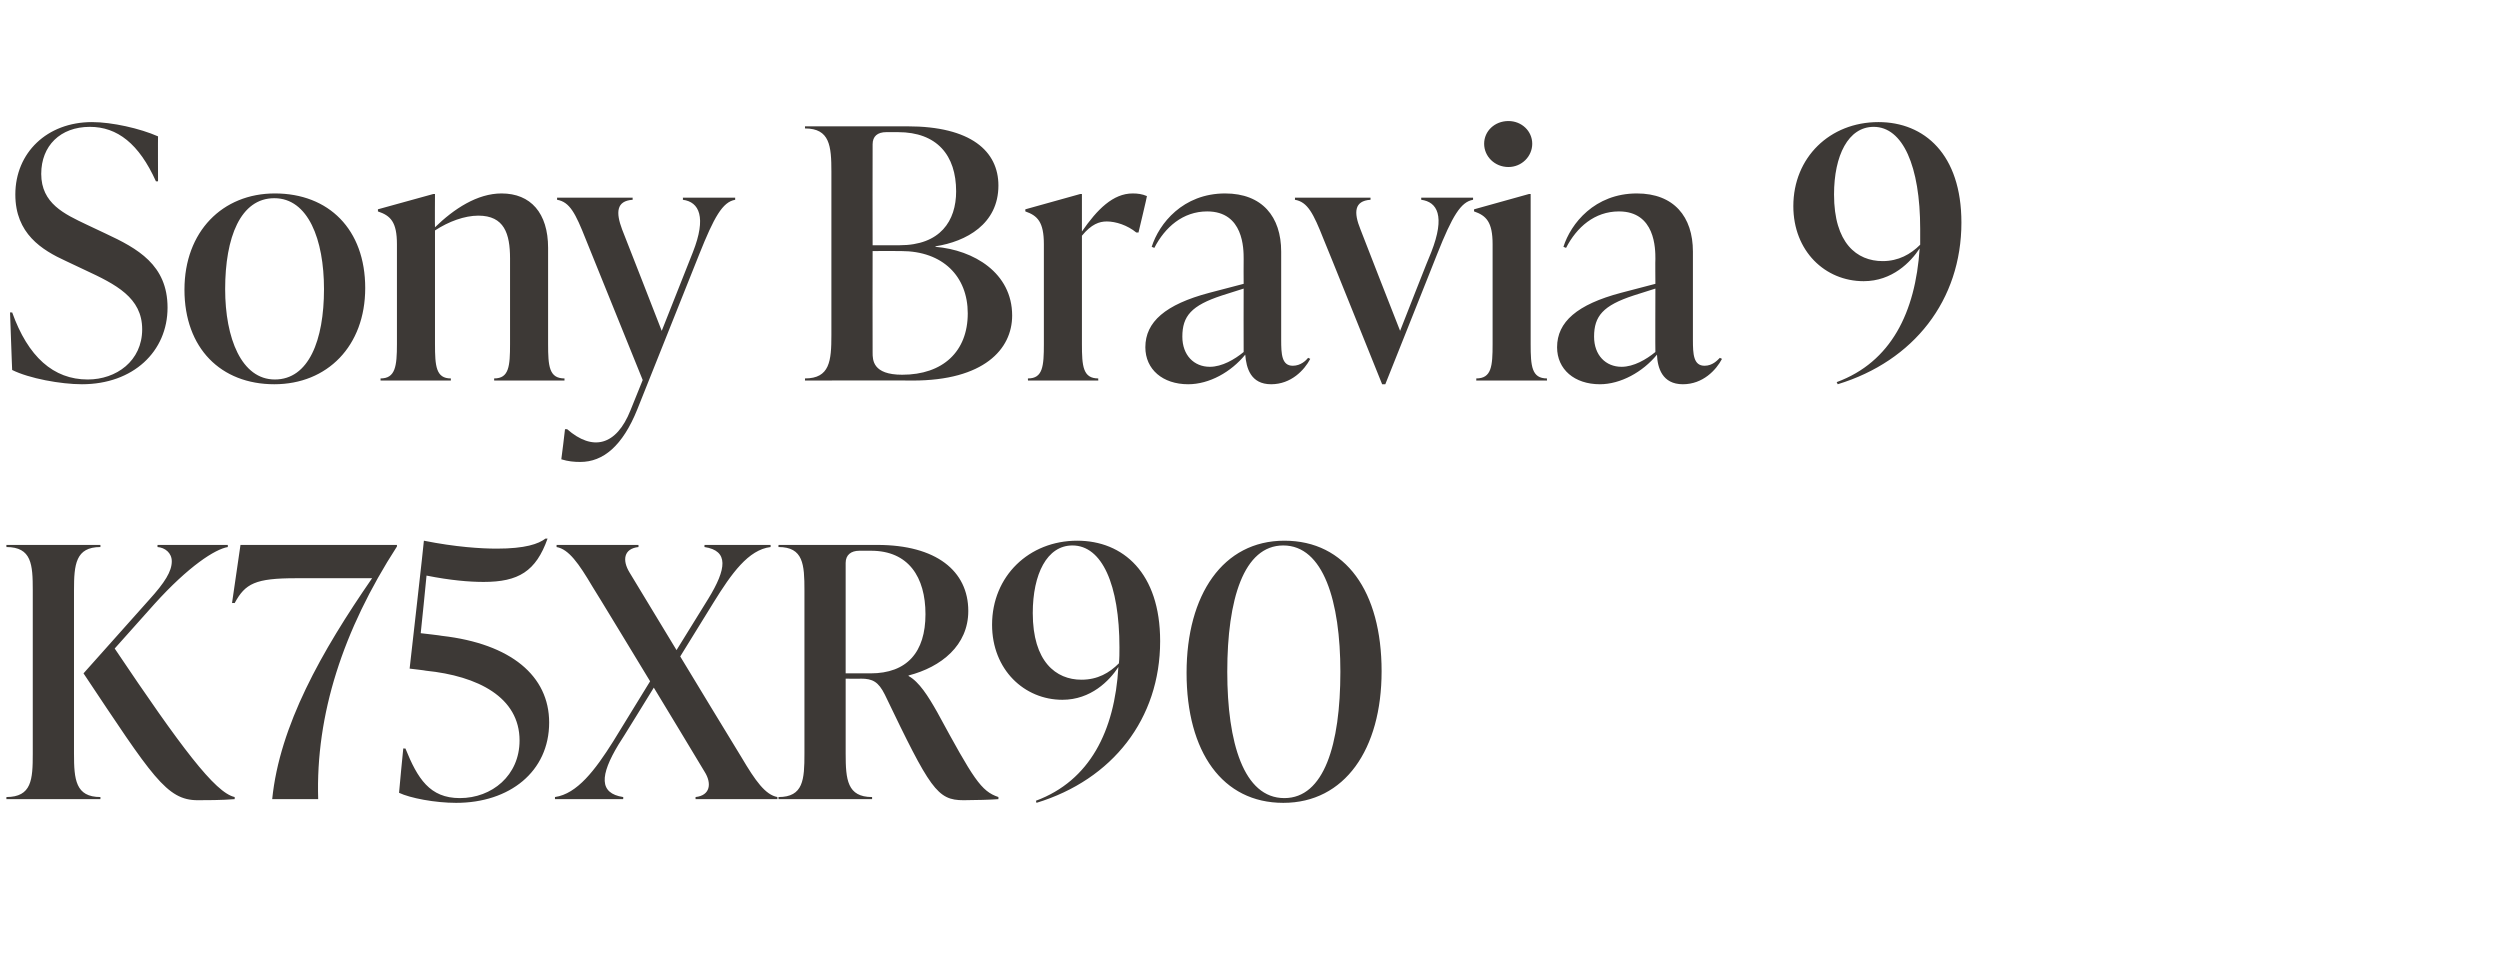
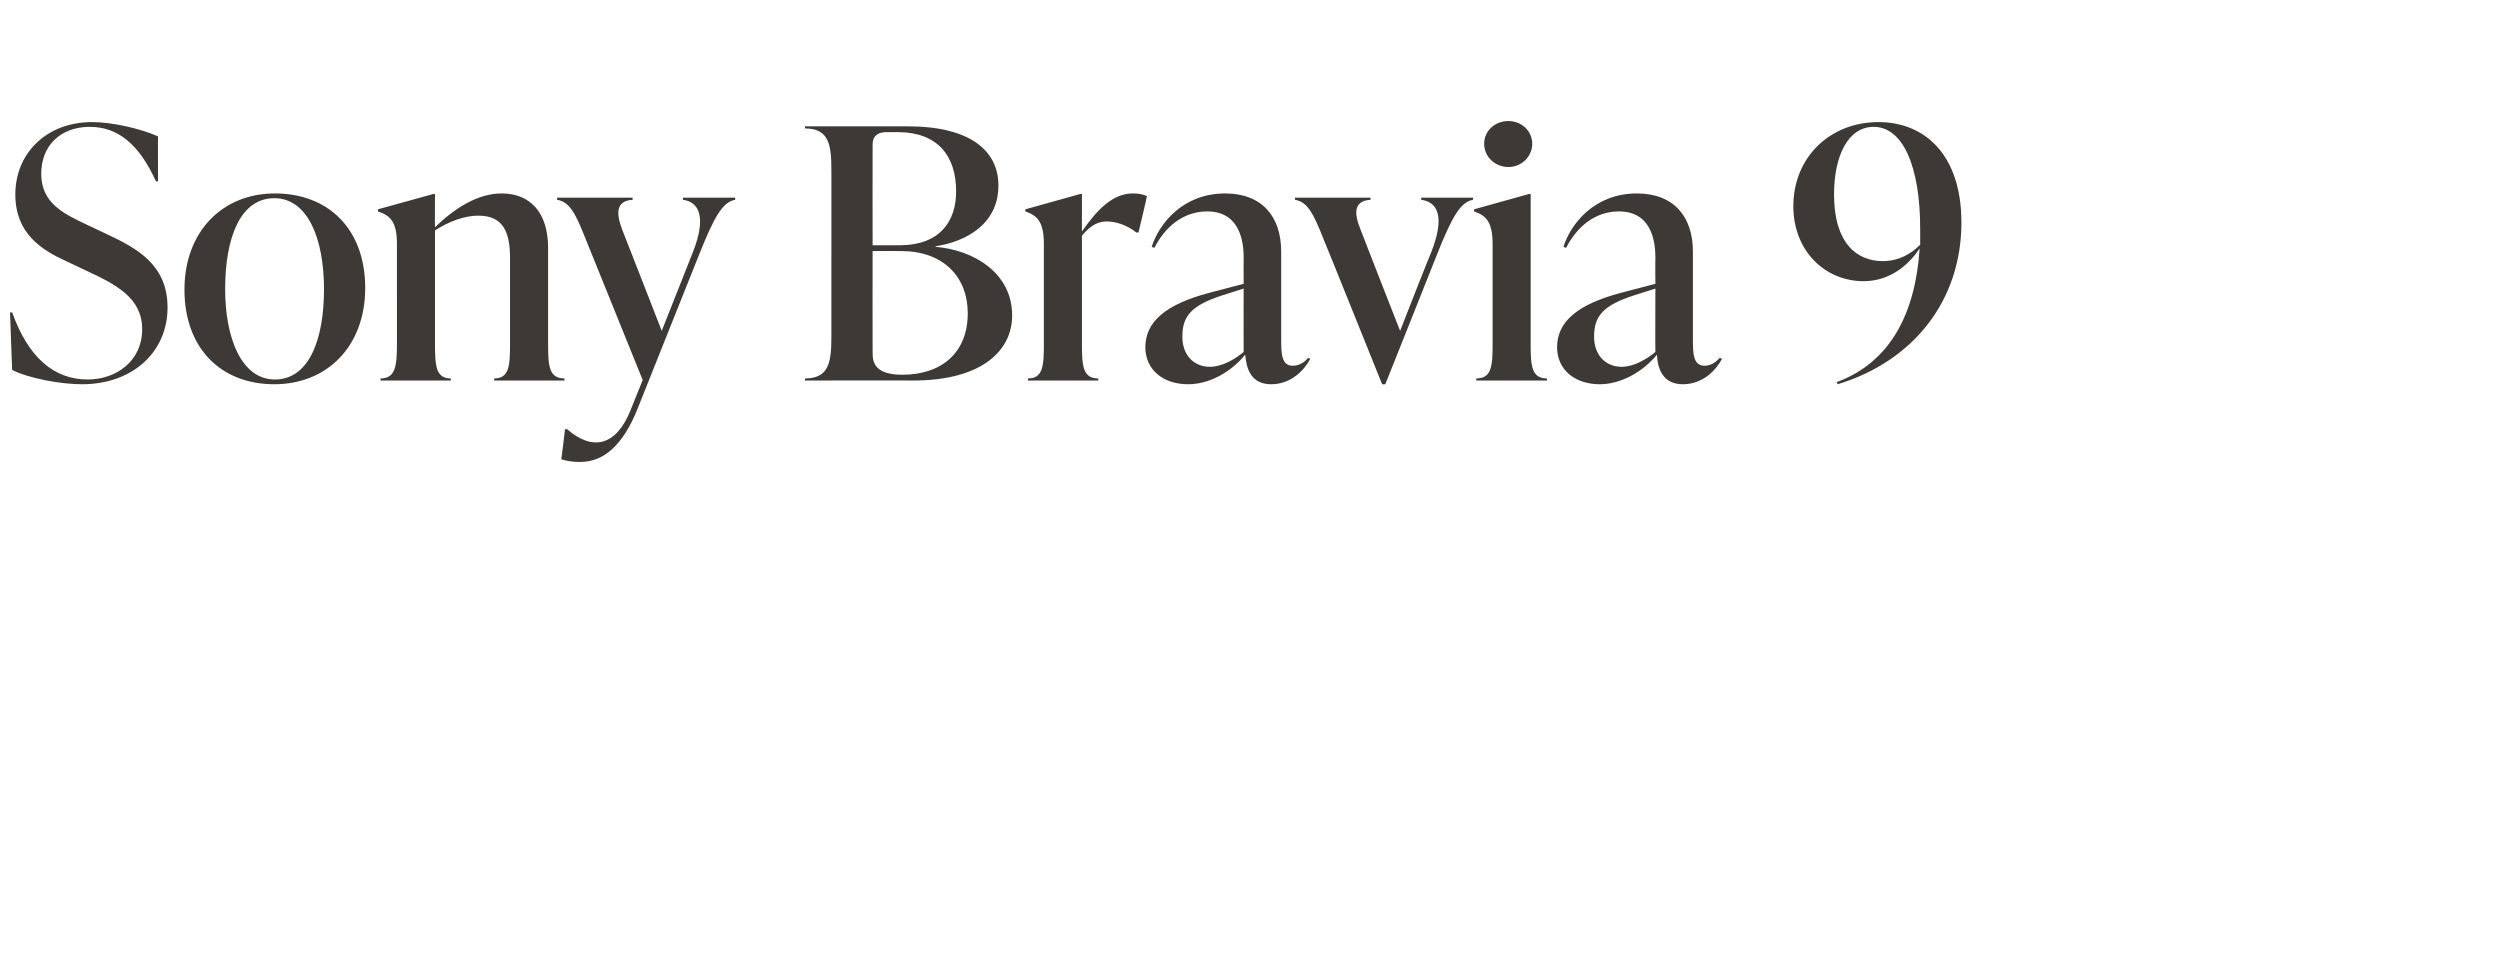
<svg xmlns="http://www.w3.org/2000/svg" version="1.1" width="473px" height="185px" viewBox="0 -21 473 185" style="top:-21px">
  <desc>Sony Bravia 9 K75XR90</desc>
  <defs />
  <g id="Polygon65101">
-     <path d="m14 121.6c0 4.9.3 8.2 5 8.2v.4H1.2s.05-.44 0-.4c4.8 0 5-3.3 5-8.2V90.7c0-4.9-.2-8.2-5-8.2c.05 0 0-.4 0-.4H19v.4c-4.7 0-5 3.3-5 8.2v30.9zm7.7-19.9c12.5 18.6 19 27.3 22.7 28.1v.4c-2.5.2-5.5.2-7 .2c-5.9 0-8.6-4.5-21.6-24l12.4-13.9c3-3.3 4.3-5.4 4.3-7.3c0-1.6-1.3-2.6-2.7-2.7v-.4h13.3v.4c-2.4.4-7.4 3.6-13.9 10.8l-7.5 8.4zm53.4-19.6s.02.27 0 .3c-10.2 15.8-15.4 31.8-14.9 47.8h-8.7c1.4-13.9 9.3-27.9 18.9-41.8H56c-7.7 0-9.6 1-11.6 4.7c-.05-.04-.5 0-.5 0l1.6-11h29.6zm8.5 17.2c13.1 1.5 20.3 7.6 20.3 16.4c0 9.3-7.5 15.2-17.6 15.2c-4 0-8.7-.9-10.8-1.9c-.03-.04.8-8.4.8-8.4c0 0 .41.05.4 0c2.3 5.7 4.6 9.4 10.3 9.4c6.1 0 11.3-4.3 11.3-10.9c0-8.2-7.9-12.2-17.7-13.2c0-.04-3.1-.4-3.1-.4c0 0 2.75-24.19 2.7-24.2c6 1.2 10.8 1.5 13.8 1.5c5.4 0 7.9-.9 9.2-1.9h.4c-2.2 6.2-5.5 8.2-12.1 8.2c-2.7 0-6.3-.3-10.8-1.2c.03.01-1.1 10.9-1.1 10.9c0 0 4.04.46 4 .5zm56.7 23c2.6 4.4 4.5 7.1 6.8 7.5c-.05-.04 0 .4 0 .4h-15.5v-.4c2.8-.3 3.1-2.6 1.7-4.8c.03 0-9.6-15.9-9.6-15.9c0 0-6.65 10.82-6.7 10.8c-3.5 5.8-3.7 9.2.9 9.9c.05-.04 0 .4 0 .4H105v-.4c4.2-.6 7.6-5.1 11-10.5c.01-.04 7-11.4 7-11.4c0 0-10.87-17.94-10.9-17.9c-2.6-4.4-4.5-7.1-6.8-7.5c.03 0 0-.4 0-.4h15.5v.4c-2.8.3-3.1 2.5-1.7 4.8L128 102s5.96-9.67 6-9.7c3.5-5.7 3.9-9.1-.7-9.8c-.04 0 0-.4 0-.4h12.5v.4c-4.2.5-7.4 5-10.8 10.5c-.01-.01-6.3 10.2-6.3 10.2c0 0 11.56 19.1 11.6 19.1zm48.6 7.5v.4c-1.1.1-4.6.2-6.6.2c-5 0-6.3-2.1-14.9-20c-1.2-2.4-2.3-3-4.5-3c-.05.05-2.9 0-2.9 0v14.2c0 4.9.3 8.2 5 8.2v.4h-17.7s-.04-.44 0-.4c4.7 0 4.9-3.3 4.9-8.2V90.7c0-4.9-.2-8.2-4.9-8.2c-.04 0 0-.4 0-.4H166c11.1 0 17.2 4.9 17.2 12.5c0 6.5-5.1 10.6-11.3 12.2v.1c2 1.1 3.7 3.8 5.4 6.8c6.9 12.7 8.3 15 11.6 16.1zM160 106.4h4.7c6.9 0 10.4-4 10.4-11.2c0-7-3.2-12-10.3-12h-2.2c-1.6 0-2.6.8-2.6 2.3v20.9zm59.5-6.1c0 14.7-9 26.2-23.4 30.6l-.1-.4c10.2-3.8 14.9-13.2 15.6-25.3c-1.7 2.6-5.2 6.2-10.6 6.2c-7.2 0-13.3-5.7-13.3-14.2c0-9.2 7-15.9 16.1-15.9c8.7 0 15.7 6.1 15.7 19zm-7.8 4.2c.1-.9.1-2 .1-3c0-11.9-3.3-19.3-8.9-19.3c-4.8 0-7.5 5.4-7.5 12.8c0 9.2 4.4 12.6 9.2 12.6c3.1 0 5.3-1.3 7.1-3.1zm12.8 1.8c0-14.8 6.9-25 18.5-25c11.6 0 18.4 9.6 18.4 24.7c0 14.8-7 24.9-18.6 24.9c-11.5 0-18.3-9.6-18.3-24.6zm29.1-.2c0-13.3-3.2-23.9-10.8-23.9c-7.5 0-10.6 10.2-10.6 23.9c0 13.4 3.1 23.9 10.8 23.9c7.5 0 10.6-10.1 10.6-23.9z" stroke="none" fill="#3d3936" />
-   </g>
+     </g>
  <g id="Polygon65100">
    <path d="m2.3 49c-.01.04-.4-10.9-.4-10.9c0 0 .39.05.4 0c3 8.4 7.8 12.7 14.3 12.7c5.4 0 10.3-3.5 10.3-9.5c0-6-5-8.5-10.8-11.2l-3.6-1.7c-4.6-2.1-9.6-5.2-9.6-12.6c0-7.9 6-13.7 14.5-13.7c3.8 0 9.1 1.2 12.5 2.7c-.03-.05 0 8.5 0 8.5c0 0-.45.03-.4 0C26.3 6.2 22.2 3 17 3c-5.6 0-9.2 3.6-9.2 8.9c0 5.6 4.4 7.6 8.6 9.6l3.6 1.7c6 2.8 11.7 5.9 11.7 14c0 8.3-6.5 14.5-16.2 14.5c-4 0-10-1.1-13.2-2.7zm32.6-15.2c0-11 7.2-18.2 17.1-18.2c10.2 0 17.1 6.8 17.1 17.9c0 11-7.2 18.2-17.2 18.2c-10.1 0-17-6.8-17-17.9zm26.4-.1c0-9.4-3-17.2-9.4-17.2c-6.4 0-9.3 7.4-9.3 17.2c0 9.3 3.1 17.1 9.4 17.1c6.4 0 9.3-7.4 9.3-17.1zm42.4 10.4c0 4.2.2 6.5 3.1 6.5v.4H93.5s-.02-.44 0-.4c2.8 0 3-2.3 3-6.5V27.9c0-4.7-1.1-8.1-6-8.1c-2.6 0-5.6 1.1-8.2 2.8v21.5c0 4.2.2 6.5 3 6.5v.4H72v-.4c2.8 0 3.1-2.3 3.1-6.5V25.2c0-4.2-1.2-5.4-3.6-6.2c.02.01 0-.4 0-.4L82 15.7h.3s-.04 6.34 0 6.3c3.6-3.5 8-6.4 12.6-6.4c5.5 0 8.8 3.7 8.8 10.3v18.2zm25.5-27.7h9.9s-.02.36 0 .4c-2.4.4-4 3.3-6.8 10.3l-11.7 29.3c-2.8 7-6.5 10-10.8 10c-1.2 0-2.3-.1-3.6-.5c.04-.03.7-5.7.7-5.7h.4c4.8 4.2 9.3 3.2 12-3.6c.03-.04 2.3-5.7 2.3-5.7l-10.8-26.7c-1.9-4.8-3-7-5.4-7.4v-.4h14.3s-.02.36 0 .4c-3.1.2-3.2 2.4-2 5.6c.04.04 7.5 19.2 7.5 19.2l5.9-14.9c2.6-6.6 1.2-9.5-1.9-9.9c.04-.04 0-.4 0-.4zm47.8 9.3c7.2.6 14.5 4.9 14.5 13c0 6.4-5.4 12.3-18.8 12.3c0-.05-20.4 0-20.4 0c0 0 .02-.44 0-.4c4.7 0 5-3.3 5-8.2V11.5c0-4.9-.3-8.2-5-8.2c.02 0 0-.4 0-.4h19.4c12 0 17.2 4.7 17.2 11.2c0 7.3-6.1 10.6-11.9 11.5v.1zM167.7 4c-1.7 0-2.6.8-2.6 2.3c-.03.04 0 19.1 0 19.1h5.1c7.7 0 10.7-4.6 10.7-10.2c0-6.8-3.6-11.2-11-11.2h-2.2zm15.4 34.3c0-7-4.7-11.8-12.6-11.8c-.02-.03-5.4 0-5.4 0c0 0-.03 19.17 0 19.2c0 1.4 0 4.2 5.6 4.2c7.7 0 12.4-4.4 12.4-11.6zM217 16.1c.05 0-1.6 6.9-1.6 6.9c0 0-.43-.03-.4 0c-1.7-1.4-3.9-2.1-5.6-2.1c-1.4 0-2.9.5-4.7 2.7v20.5c0 4.2.2 6.5 3.1 6.5c-.04-.04 0 .4 0 .4h-13.3s-.05-.44 0-.4c2.8 0 3-2.3 3-6.5V25.2c0-4.2-1.2-5.4-3.5-6.2c-.03.01 0-.4 0-.4l10.4-2.9h.3v7.1c2.9-4.2 5.9-7.2 9.6-7.2c.9 0 1.8.1 2.7.5zm30.9 30.8c-1.1 2.1-3.6 4.8-7.4 4.8c-3.9 0-4.7-3.1-4.9-5.6c-2.7 3.3-6.8 5.6-10.8 5.6c-4.8 0-8.1-2.8-8.1-7c0-4.8 3.8-8.1 12.1-10.3l6.5-1.7s-.03-4.72 0-4.7c0-1.9 0-9-6.9-9c-4.6 0-8 3-10 6.9l-.5-.2c1.4-4.4 5.9-10.1 13.9-10.1c7 0 10.6 4.4 10.6 11v16.7c0 2.7.1 4.9 2.2 4.9c1.5 0 2.5-1 2.9-1.5l.4.2zm-12.6-1.3c-.03.01 0-12 0-12l-4.1 1.3c-5.8 1.9-7.5 3.9-7.5 7.8c0 3.5 2.2 5.7 5.2 5.7c2.3 0 4.7-1.4 6.4-2.8zm33.6-29.2h9.8s.02.36 0 .4c-2.3.4-3.9 3-6.8 10.3c.03-.04-9.8 24.6-9.8 24.6h-.6s-11.05-27.48-11.1-27.5c-1.9-4.8-3-7-5.4-7.4c.04-.04 0-.4 0-.4h14.3s.02.36 0 .4c-3.1.2-3.2 2.4-1.9 5.6c-.02.04 7.5 19.2 7.5 19.2c0 0 5.85-14.94 5.9-14.9c2.7-6.9 1.1-9.5-1.9-9.9c-.02-.04 0-.4 0-.4zm11.9-10.2c0-2.4 2-4.3 4.6-4.3c2.5 0 4.5 1.9 4.5 4.3c0 2.4-2 4.4-4.5 4.4c-2.6 0-4.6-2-4.6-4.4zM279.3 51s.05-.44 0-.4c2.9 0 3.1-2.3 3.1-6.5V25.2c0-4.2-1.2-5.4-3.5-6.2c-.04.01 0-.4 0-.4l10.4-2.9h.3v28.4c0 4.2.2 6.5 3.1 6.5c-.05-.04 0 .4 0 .4h-13.4zm46.5-4.1c-1.1 2.1-3.6 4.8-7.4 4.8c-3.9 0-4.8-3.1-4.9-5.6c-2.7 3.3-6.9 5.6-10.8 5.6c-4.8 0-8.1-2.8-8.1-7c0-4.8 3.8-8.1 12.1-10.3l6.5-1.7s-.04-4.72 0-4.7c0-1.9 0-9-6.9-9c-4.6 0-8 3-10 6.9l-.5-.2c1.4-4.4 5.9-10.1 13.9-10.1c7 0 10.6 4.4 10.6 11v16.7c0 2.7.1 4.9 2.2 4.9c1.5 0 2.4-1 2.9-1.5l.4.2zm-12.6-1.3c-.04.01 0-12 0-12l-4.1 1.3c-5.8 1.9-7.5 3.9-7.5 7.8c0 3.5 2.2 5.7 5.2 5.7c2.3 0 4.7-1.4 6.4-2.8zm57.9-24.5c0 14.7-9 26.2-23.4 30.6l-.2-.4c10.3-3.8 14.9-13.2 15.7-25.3c-1.7 2.6-5.2 6.2-10.6 6.2c-7.3 0-13.3-5.7-13.3-14.2c0-9.2 6.9-15.9 16.1-15.9c8.7 0 15.7 6.1 15.7 19zm-7.8 4.2v-3c0-11.9-3.3-19.3-8.8-19.3c-4.8 0-7.5 5.4-7.5 12.8c0 9.2 4.3 12.6 9.2 12.6c3 0 5.3-1.3 7.1-3.1z" stroke="none" fill="#3d3936" />
  </g>
</svg>